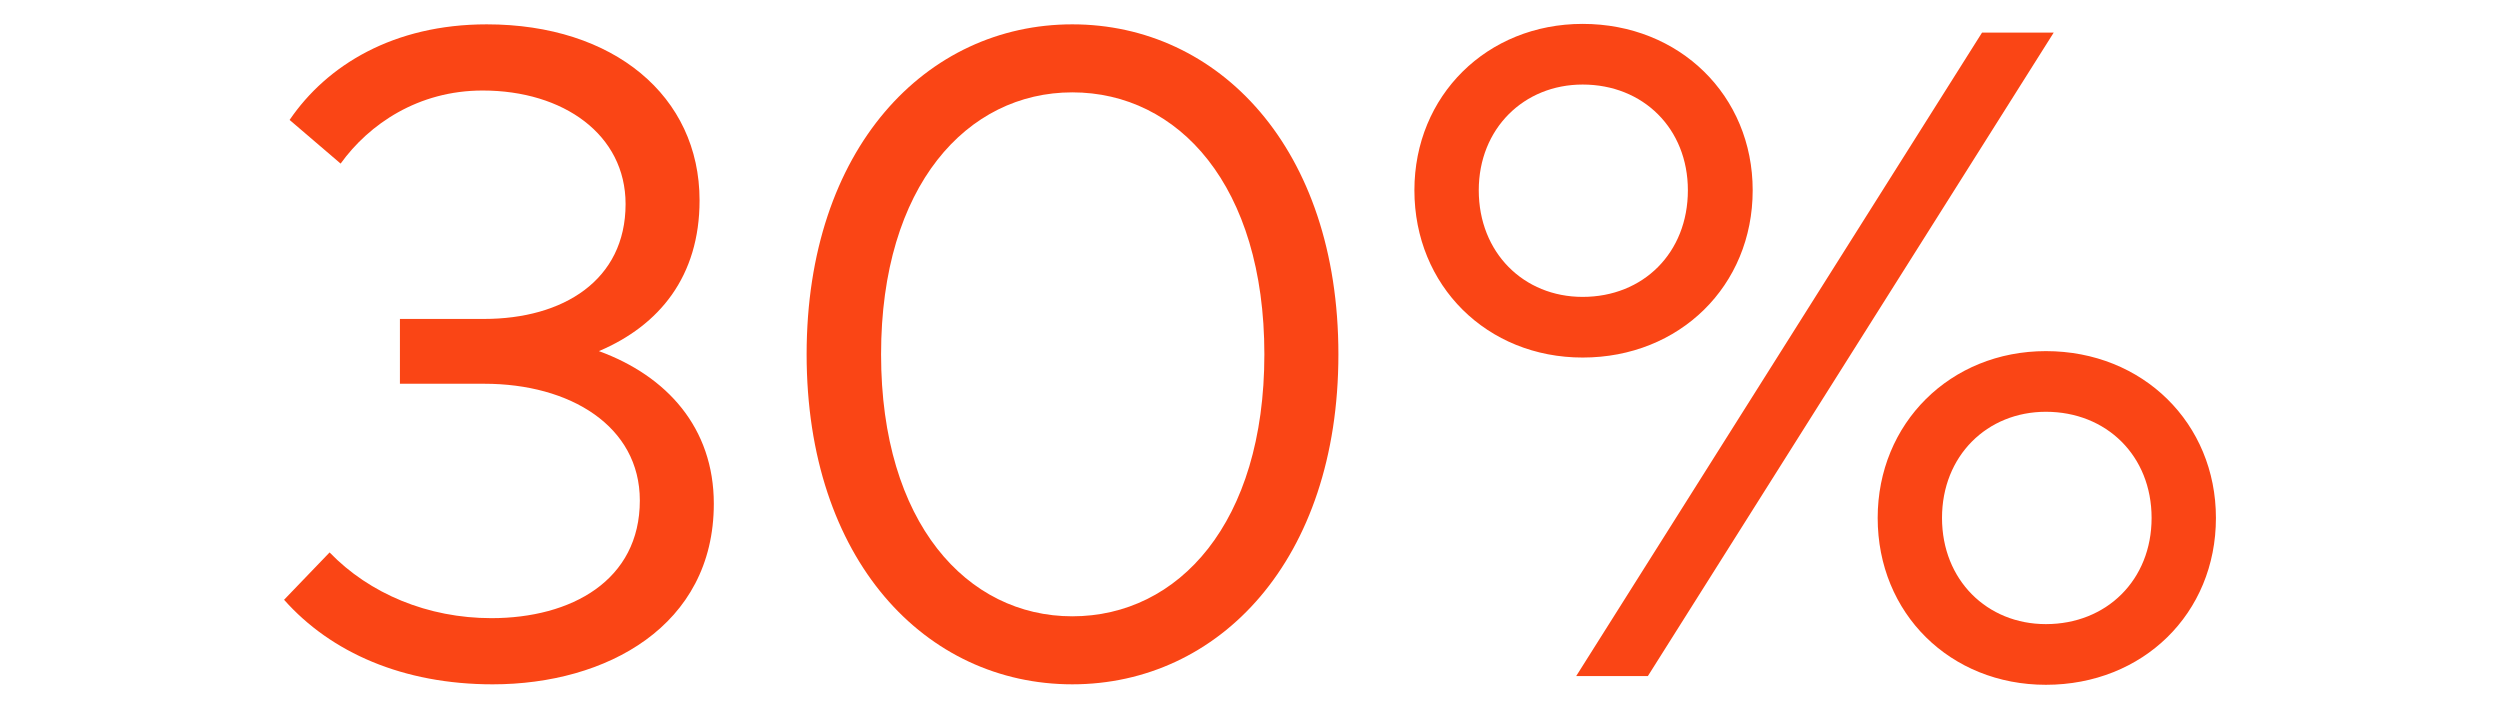
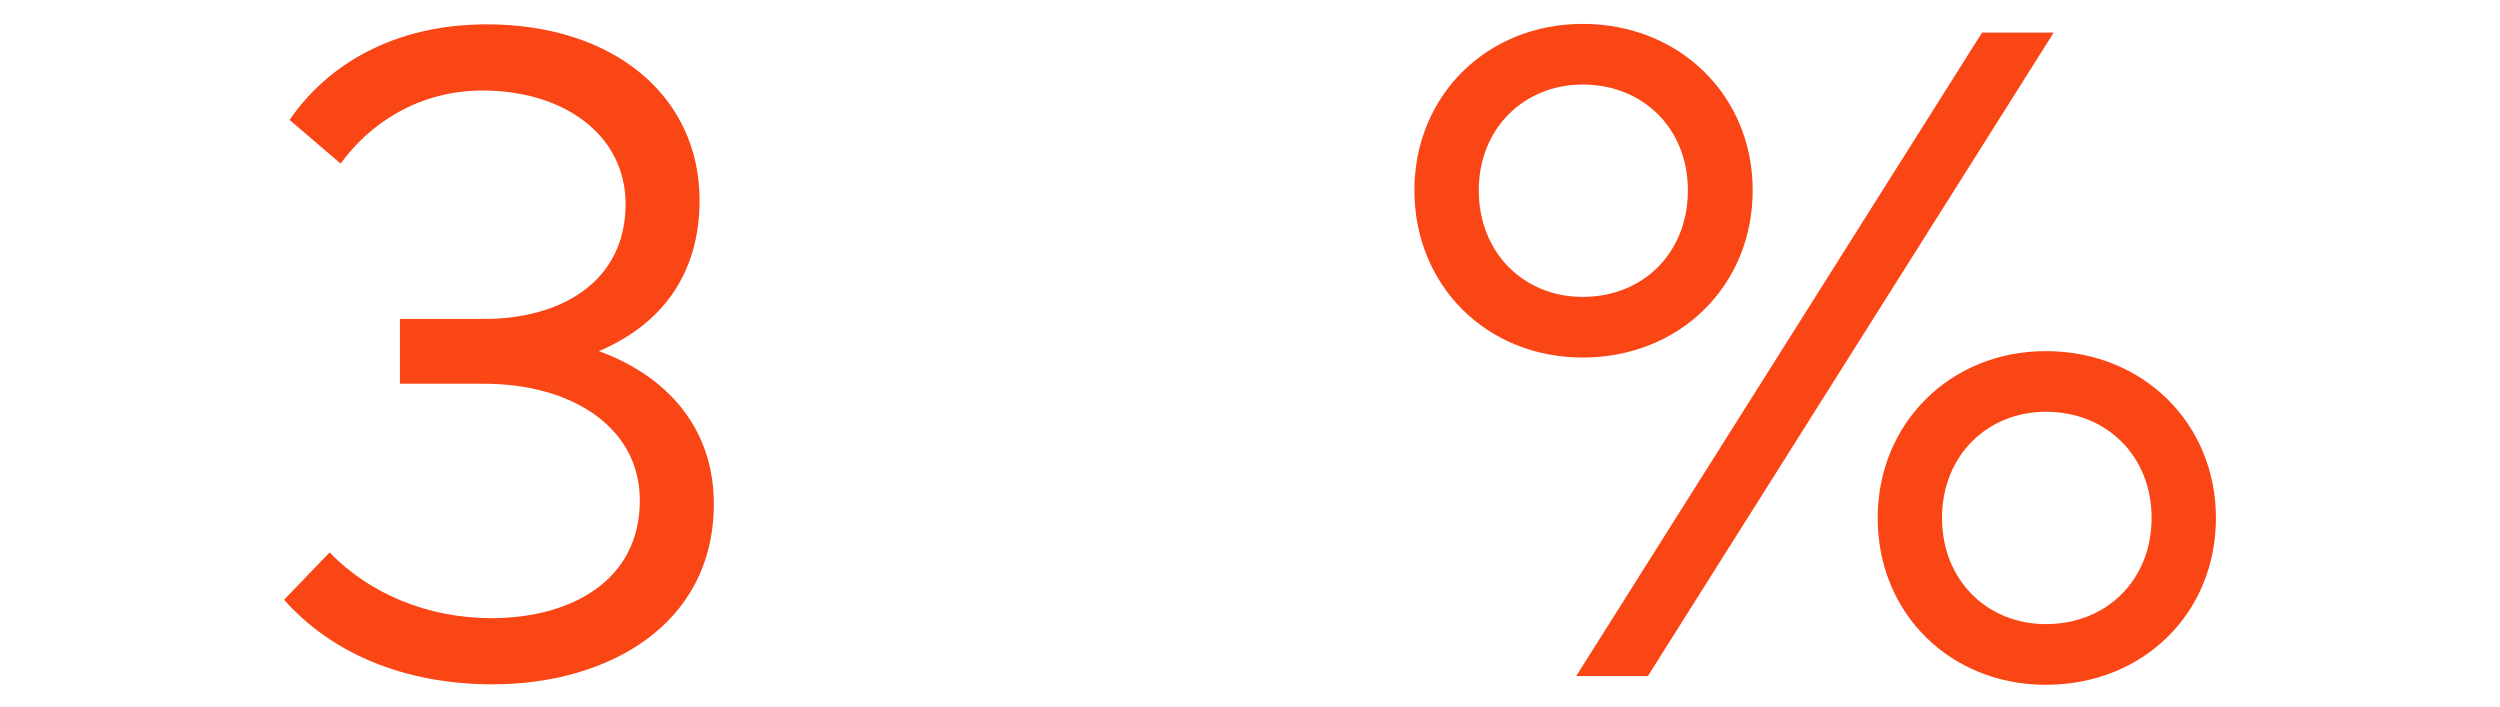
<svg xmlns="http://www.w3.org/2000/svg" version="1.1" viewBox="0 0 300.488 85">
  <defs>
    <style>
      .cls-1 {
        fill: #fa4515;
      }
    </style>
  </defs>
  <g>
    <g id="Layer_1_copy">
      <g>
        <path class="cls-1" d="M84.084,24.084c0,9.115-4.805,15.025-12.098,18.119,8.176,2.983,13.811,9.226,13.811,18.341,0,14.694-12.928,21.709-26.571,21.709-10.772,0-19.447-3.812-25.083-10.163l5.471-5.69c4.805,4.971,11.82,7.899,19.447,7.899,9.611,0,17.843-4.531,17.843-14.142,0-8.95-8.397-14.031-18.673-14.031h-10.163v-7.791h10.107c9.502,0,17.016-4.64,17.016-13.809,0-8.343-7.458-13.646-17.182-13.646-7.732,0-13.646,4.033-17.069,8.784l-6.132-5.249c4.475-6.573,12.485-11.489,23.696-11.489,15.251,0,25.579,8.617,25.579,21.158Z" />
-         <path class="cls-1" d="M160.869,42.59c0,24.748-14.364,39.662-31.985,39.662s-31.932-14.914-31.932-39.662S111.315,2.926,128.884,2.926s31.985,14.859,31.985,39.664ZM105.901,42.59c0,20.274,10.332,31.487,22.983,31.487,12.759,0,23.087-11.213,23.087-31.487s-10.328-31.489-23.087-31.489c-12.65,0-22.983,11.215-22.983,31.489Z" />
-         <path class="cls-1" d="M210.664,22.869c0,11.489-8.784,20.106-20.439,20.106-11.493,0-20.221-8.617-20.221-20.106,0-11.38,8.728-19.997,20.221-19.997,11.655,0,20.439,8.617,20.439,19.997ZM177.74,22.869c0,7.512,5.414,12.816,12.485,12.816,7.289,0,12.65-5.303,12.65-12.816,0-7.404-5.362-12.707-12.65-12.707-7.071,0-12.485,5.303-12.485,12.707ZM198.066,81.259h-8.615L238.23,3.92h8.615l-48.779,77.339ZM266.344,62.255c0,11.491-8.78,20.054-20.439,20.054-11.489,0-20.217-8.563-20.217-20.054,0-11.378,8.728-20.052,20.217-20.052,11.659,0,20.439,8.673,20.439,20.052ZM233.42,62.255c0,7.458,5.414,12.761,12.485,12.761,7.293,0,12.707-5.303,12.707-12.761s-5.414-12.761-12.707-12.761c-7.071,0-12.485,5.303-12.485,12.761Z" />
+         <path class="cls-1" d="M210.664,22.869c0,11.489-8.784,20.106-20.439,20.106-11.493,0-20.221-8.617-20.221-20.106,0-11.38,8.728-19.997,20.221-19.997,11.655,0,20.439,8.617,20.439,19.997ZM177.74,22.869c0,7.512,5.414,12.816,12.485,12.816,7.289,0,12.65-5.303,12.65-12.816,0-7.404-5.362-12.707-12.65-12.707-7.071,0-12.485,5.303-12.485,12.707ZM198.066,81.259h-8.615L238.23,3.92h8.615l-48.779,77.339ZM266.344,62.255c0,11.491-8.78,20.054-20.439,20.054-11.489,0-20.217-8.563-20.217-20.054,0-11.378,8.728-20.052,20.217-20.052,11.659,0,20.439,8.673,20.439,20.052ZM233.42,62.255c0,7.458,5.414,12.761,12.485,12.761,7.293,0,12.707-5.303,12.707-12.761s-5.414-12.761-12.707-12.761c-7.071,0-12.485,5.303-12.485,12.761" />
      </g>
    </g>
  </g>
</svg>